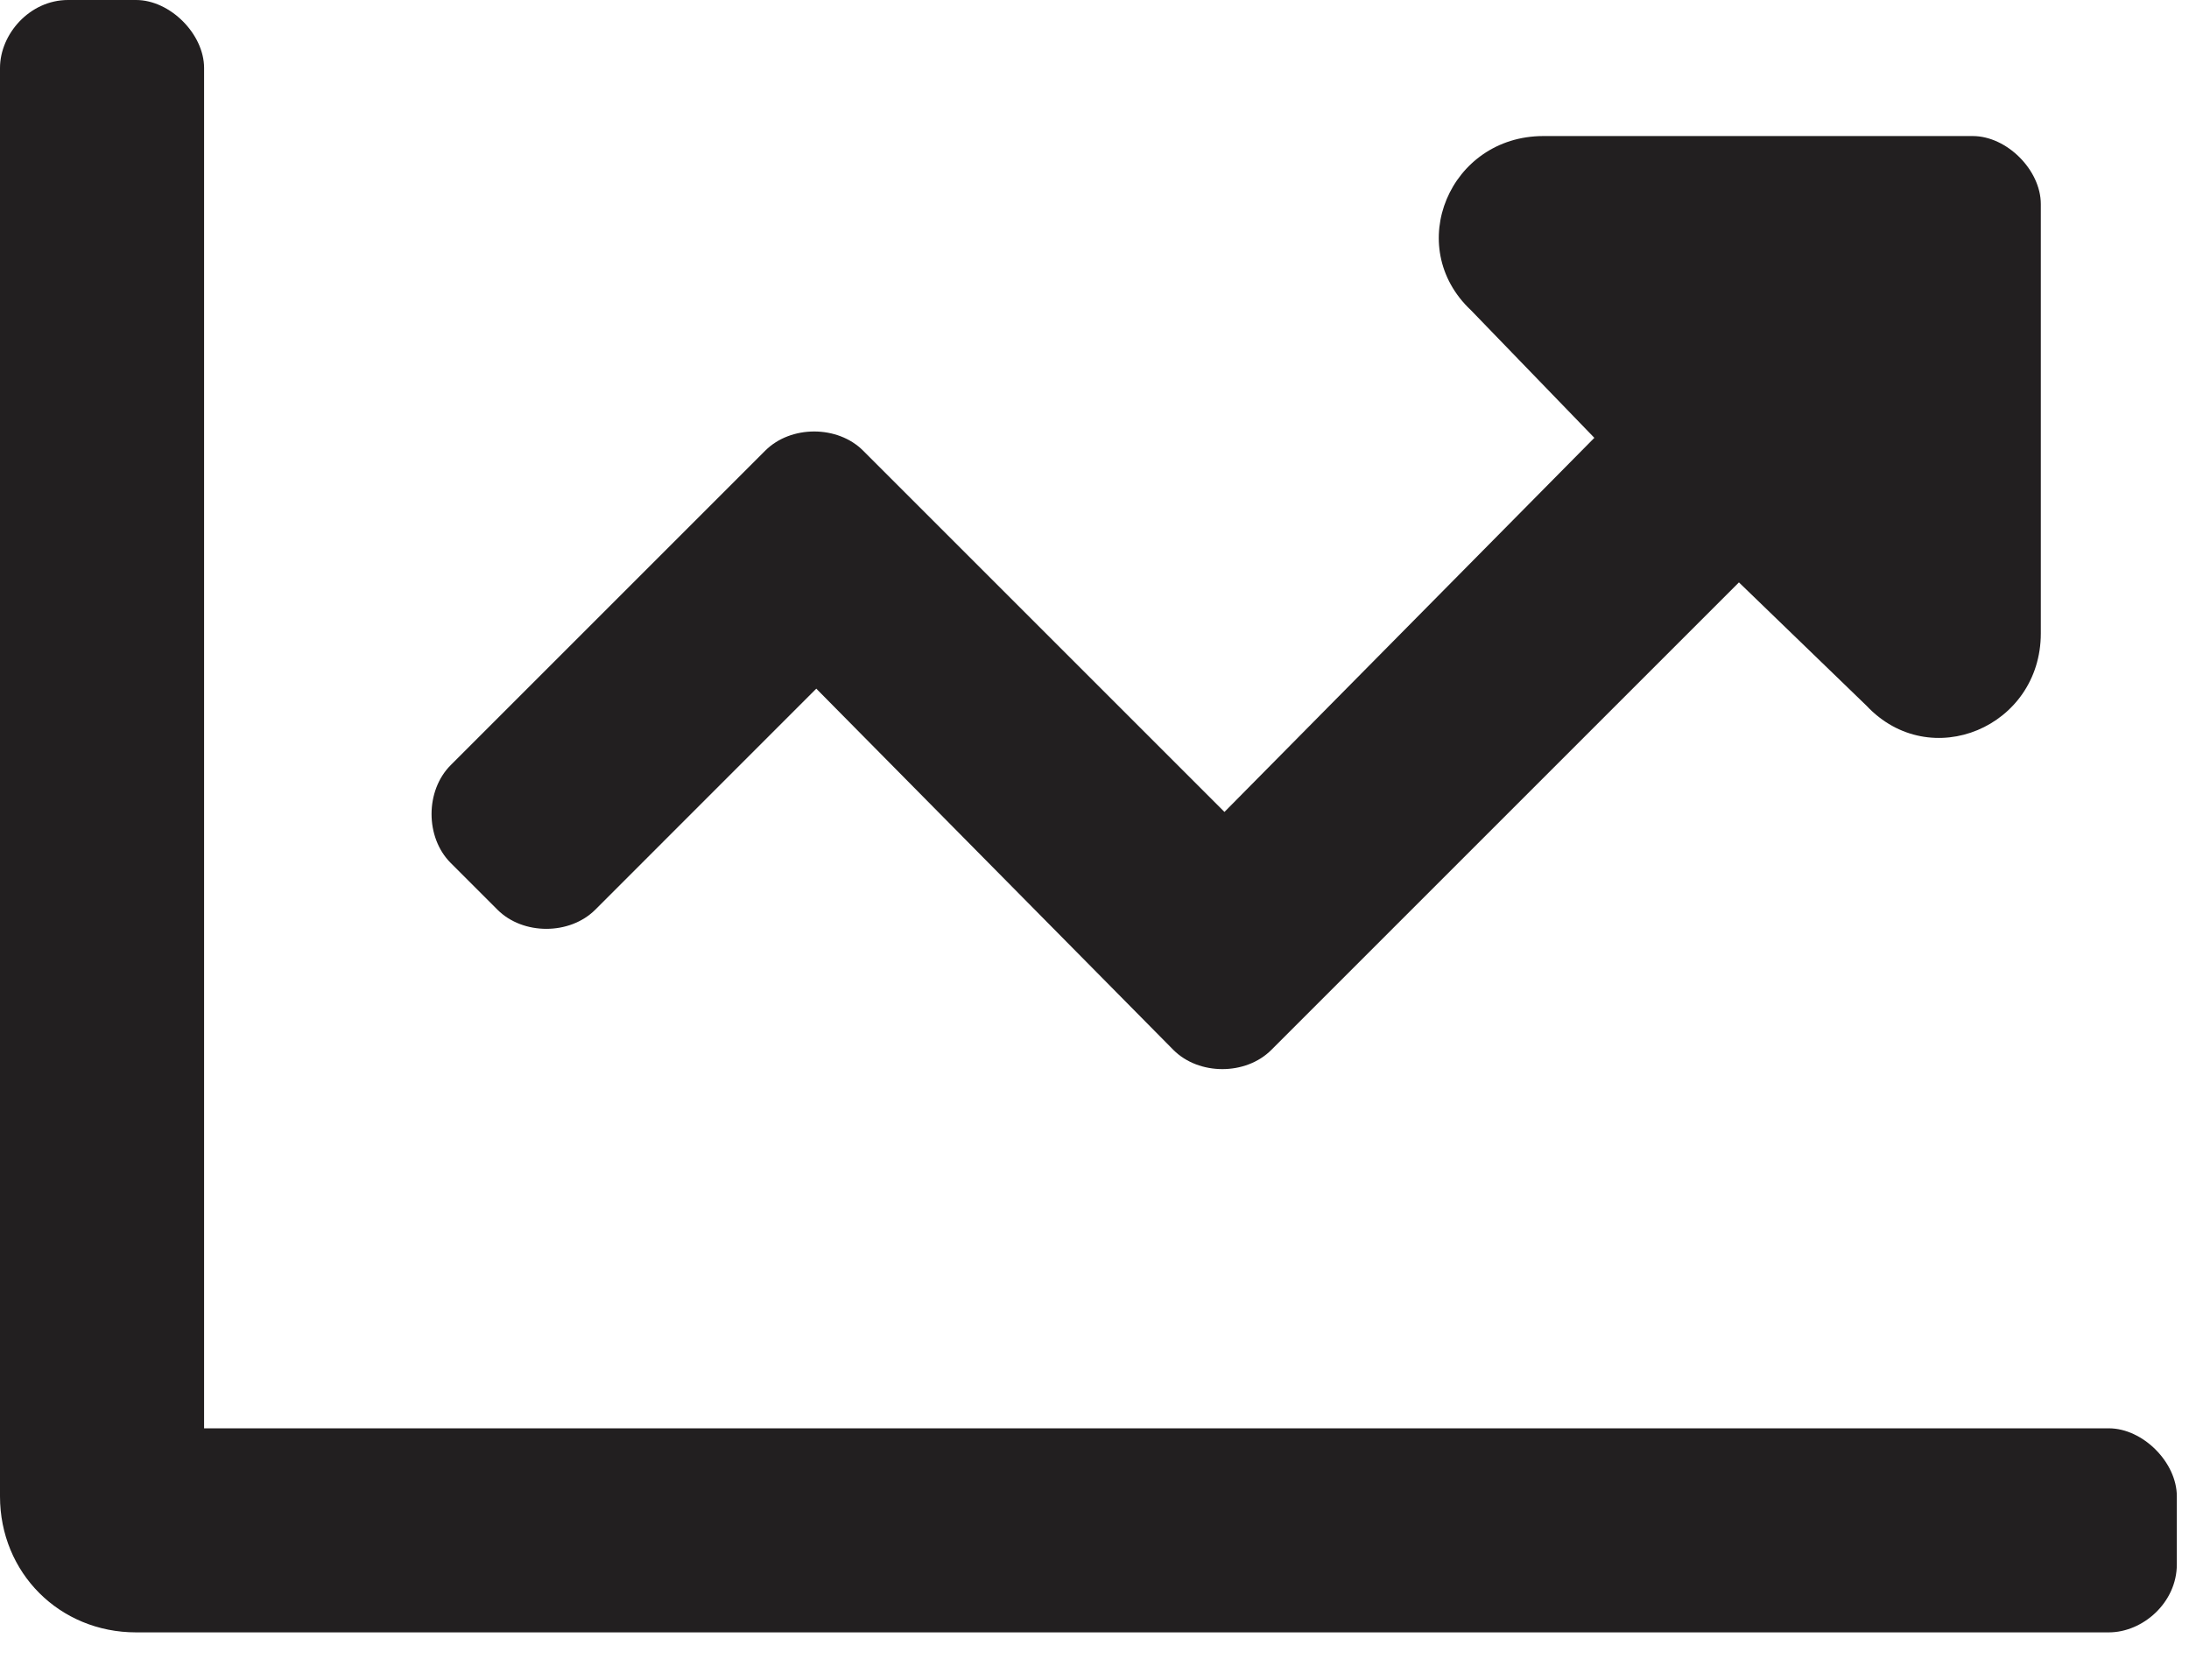
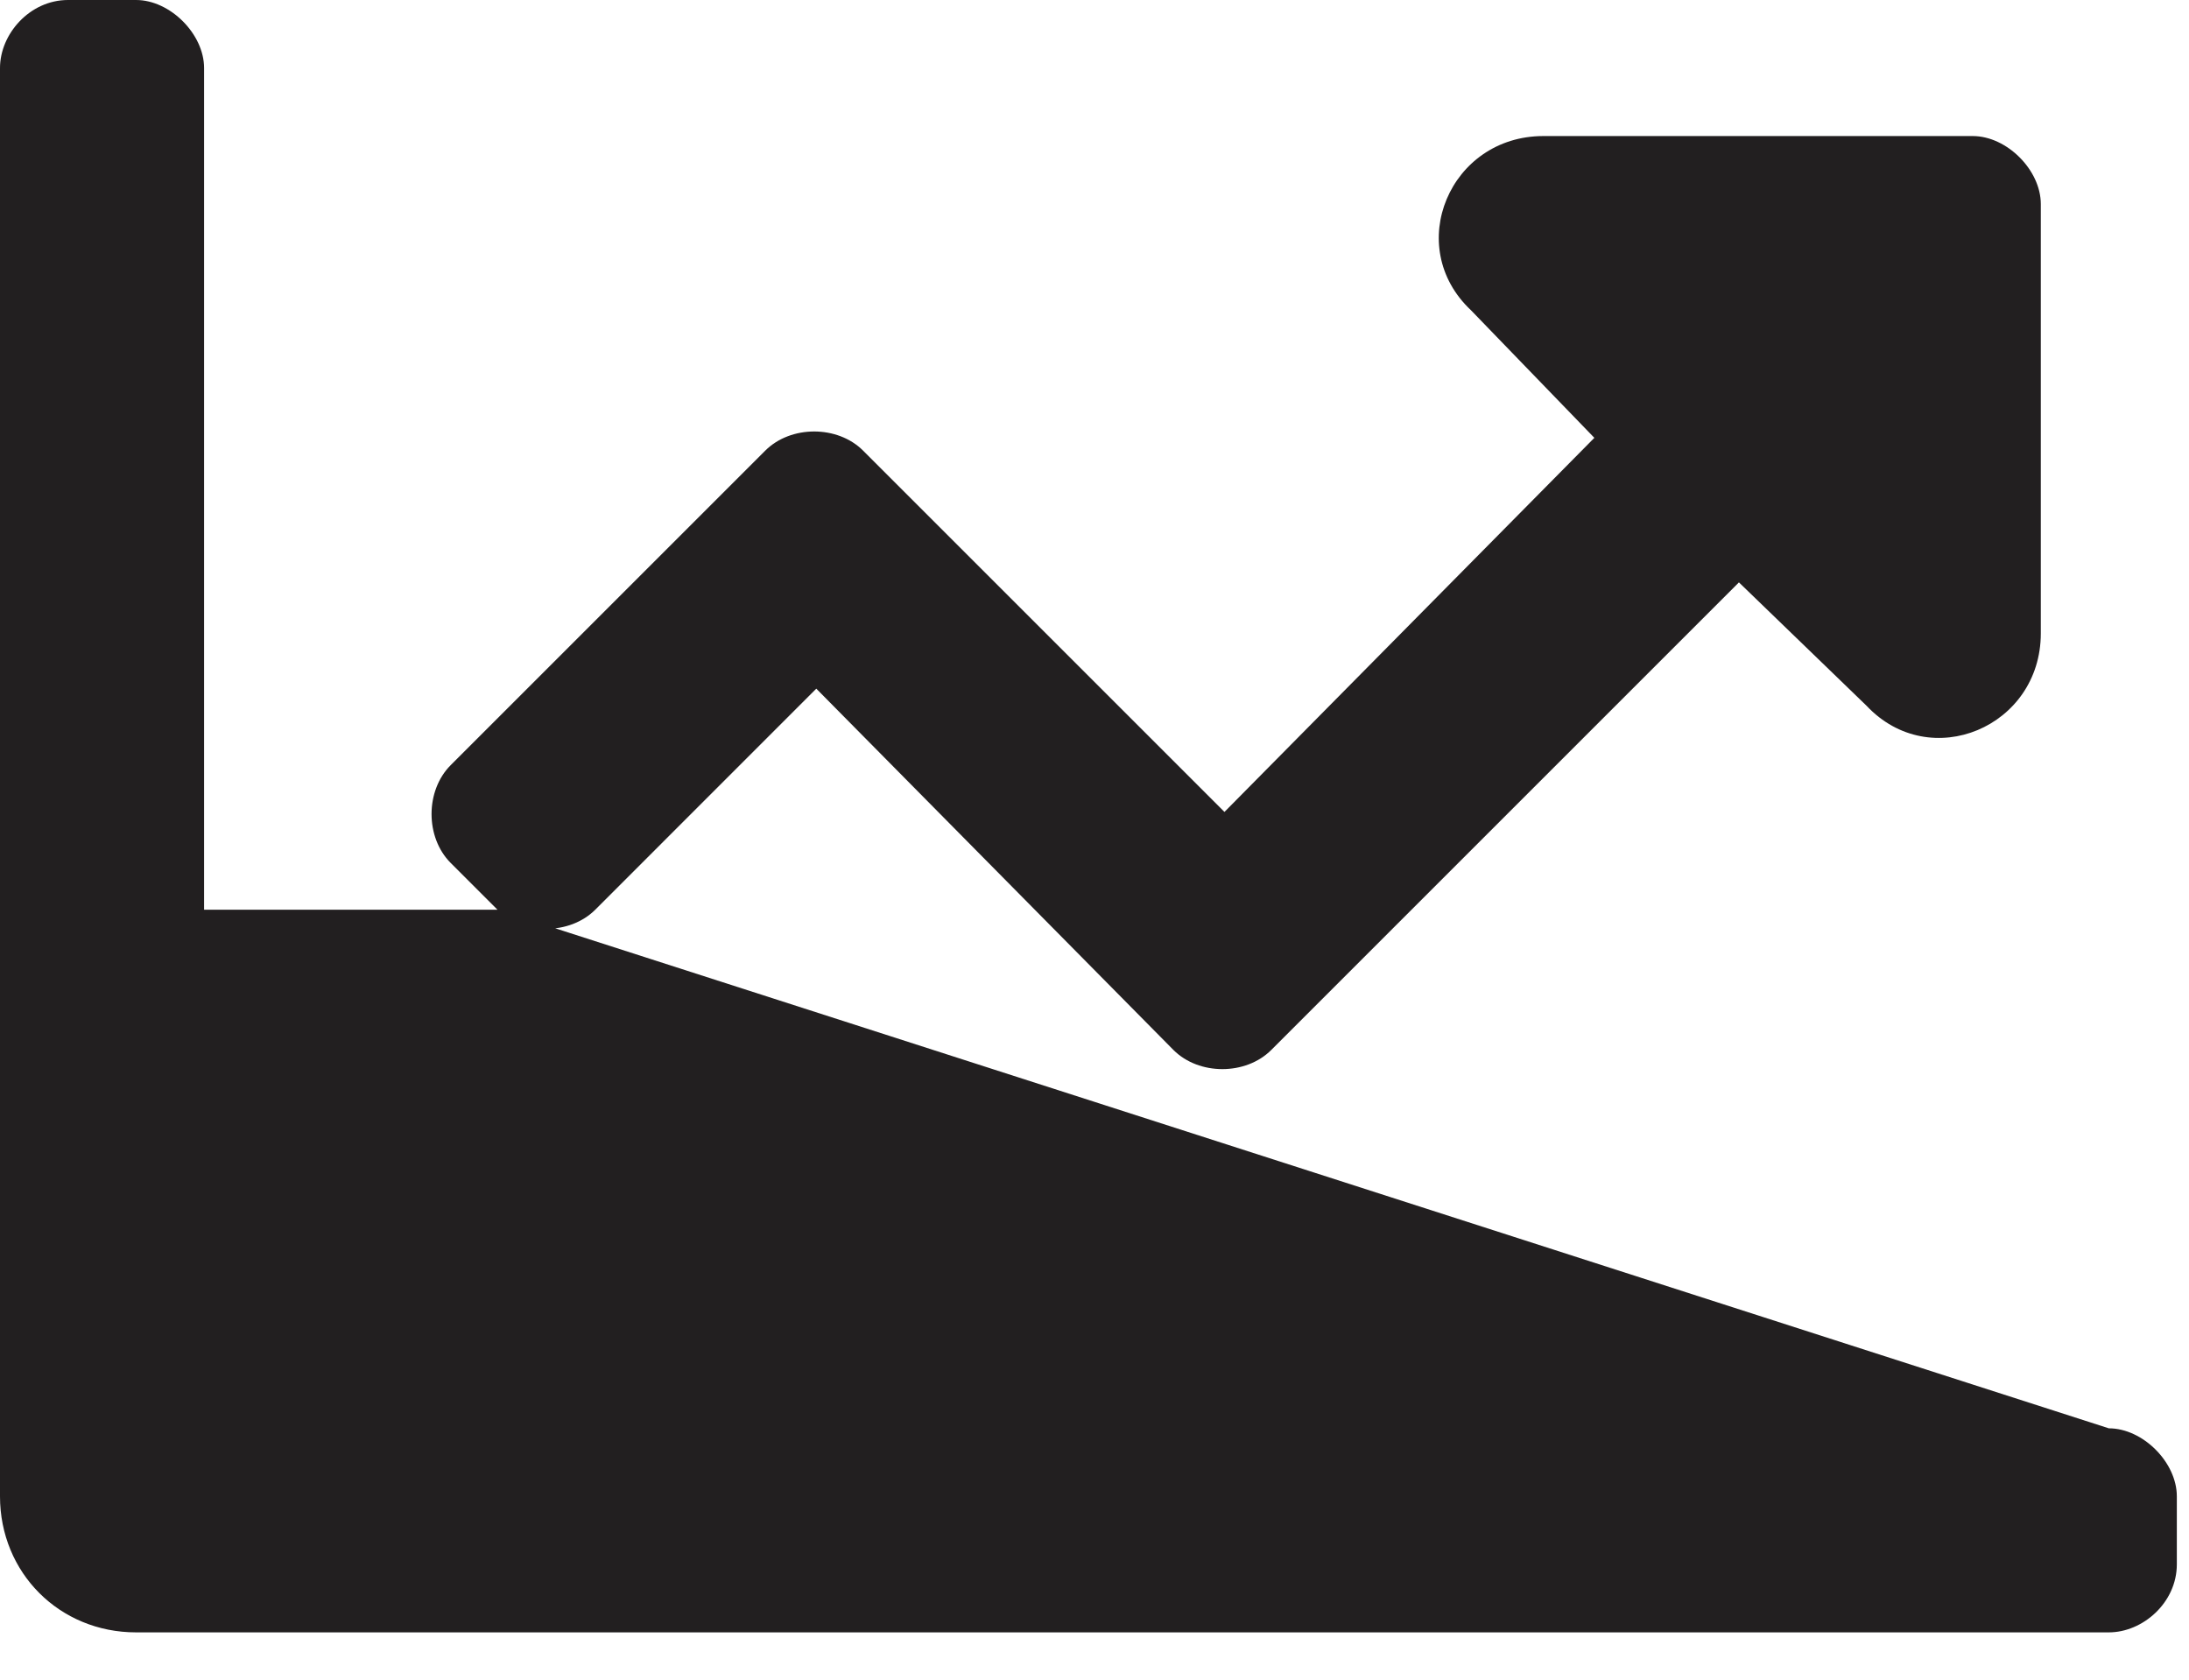
<svg xmlns="http://www.w3.org/2000/svg" width="43" height="33" viewBox="0 0 43 33" fill="none">
-   <path d="M9.772 17.873C10.273 18.374 11.191 18.374 11.693 17.873L16.035 13.53L23.051 20.629C23.552 21.13 24.471 21.13 24.972 20.629L34.159 11.442L36.664 13.864C37.917 15.2 40.089 14.282 40.089 12.444V4.009C40.089 3.341 39.421 2.673 38.752 2.673H30.317C28.48 2.673 27.561 4.844 28.897 6.097L31.319 8.602L24.053 15.952L16.954 8.853C16.453 8.352 15.534 8.352 15.033 8.853L8.853 15.033C8.352 15.534 8.352 16.453 8.853 16.954L9.772 17.873ZM41.425 28.062H4.009V1.336C4.009 0.668 3.341 0 2.673 0H1.336C0.585 0 0 0.668 0 1.336V29.398C0 30.902 1.169 32.071 2.673 32.071H41.425C42.093 32.071 42.761 31.486 42.761 30.735V29.398C42.761 28.73 42.093 28.062 41.425 28.062Z" fill="#221F20" />
+   <path d="M9.772 17.873C10.273 18.374 11.191 18.374 11.693 17.873L16.035 13.53L23.051 20.629C23.552 21.13 24.471 21.13 24.972 20.629L34.159 11.442L36.664 13.864C37.917 15.2 40.089 14.282 40.089 12.444V4.009C40.089 3.341 39.421 2.673 38.752 2.673H30.317C28.48 2.673 27.561 4.844 28.897 6.097L31.319 8.602L24.053 15.952L16.954 8.853C16.453 8.352 15.534 8.352 15.033 8.853L8.853 15.033C8.352 15.534 8.352 16.453 8.853 16.954L9.772 17.873ZH4.009V1.336C4.009 0.668 3.341 0 2.673 0H1.336C0.585 0 0 0.668 0 1.336V29.398C0 30.902 1.169 32.071 2.673 32.071H41.425C42.093 32.071 42.761 31.486 42.761 30.735V29.398C42.761 28.73 42.093 28.062 41.425 28.062Z" fill="#221F20" />
</svg>